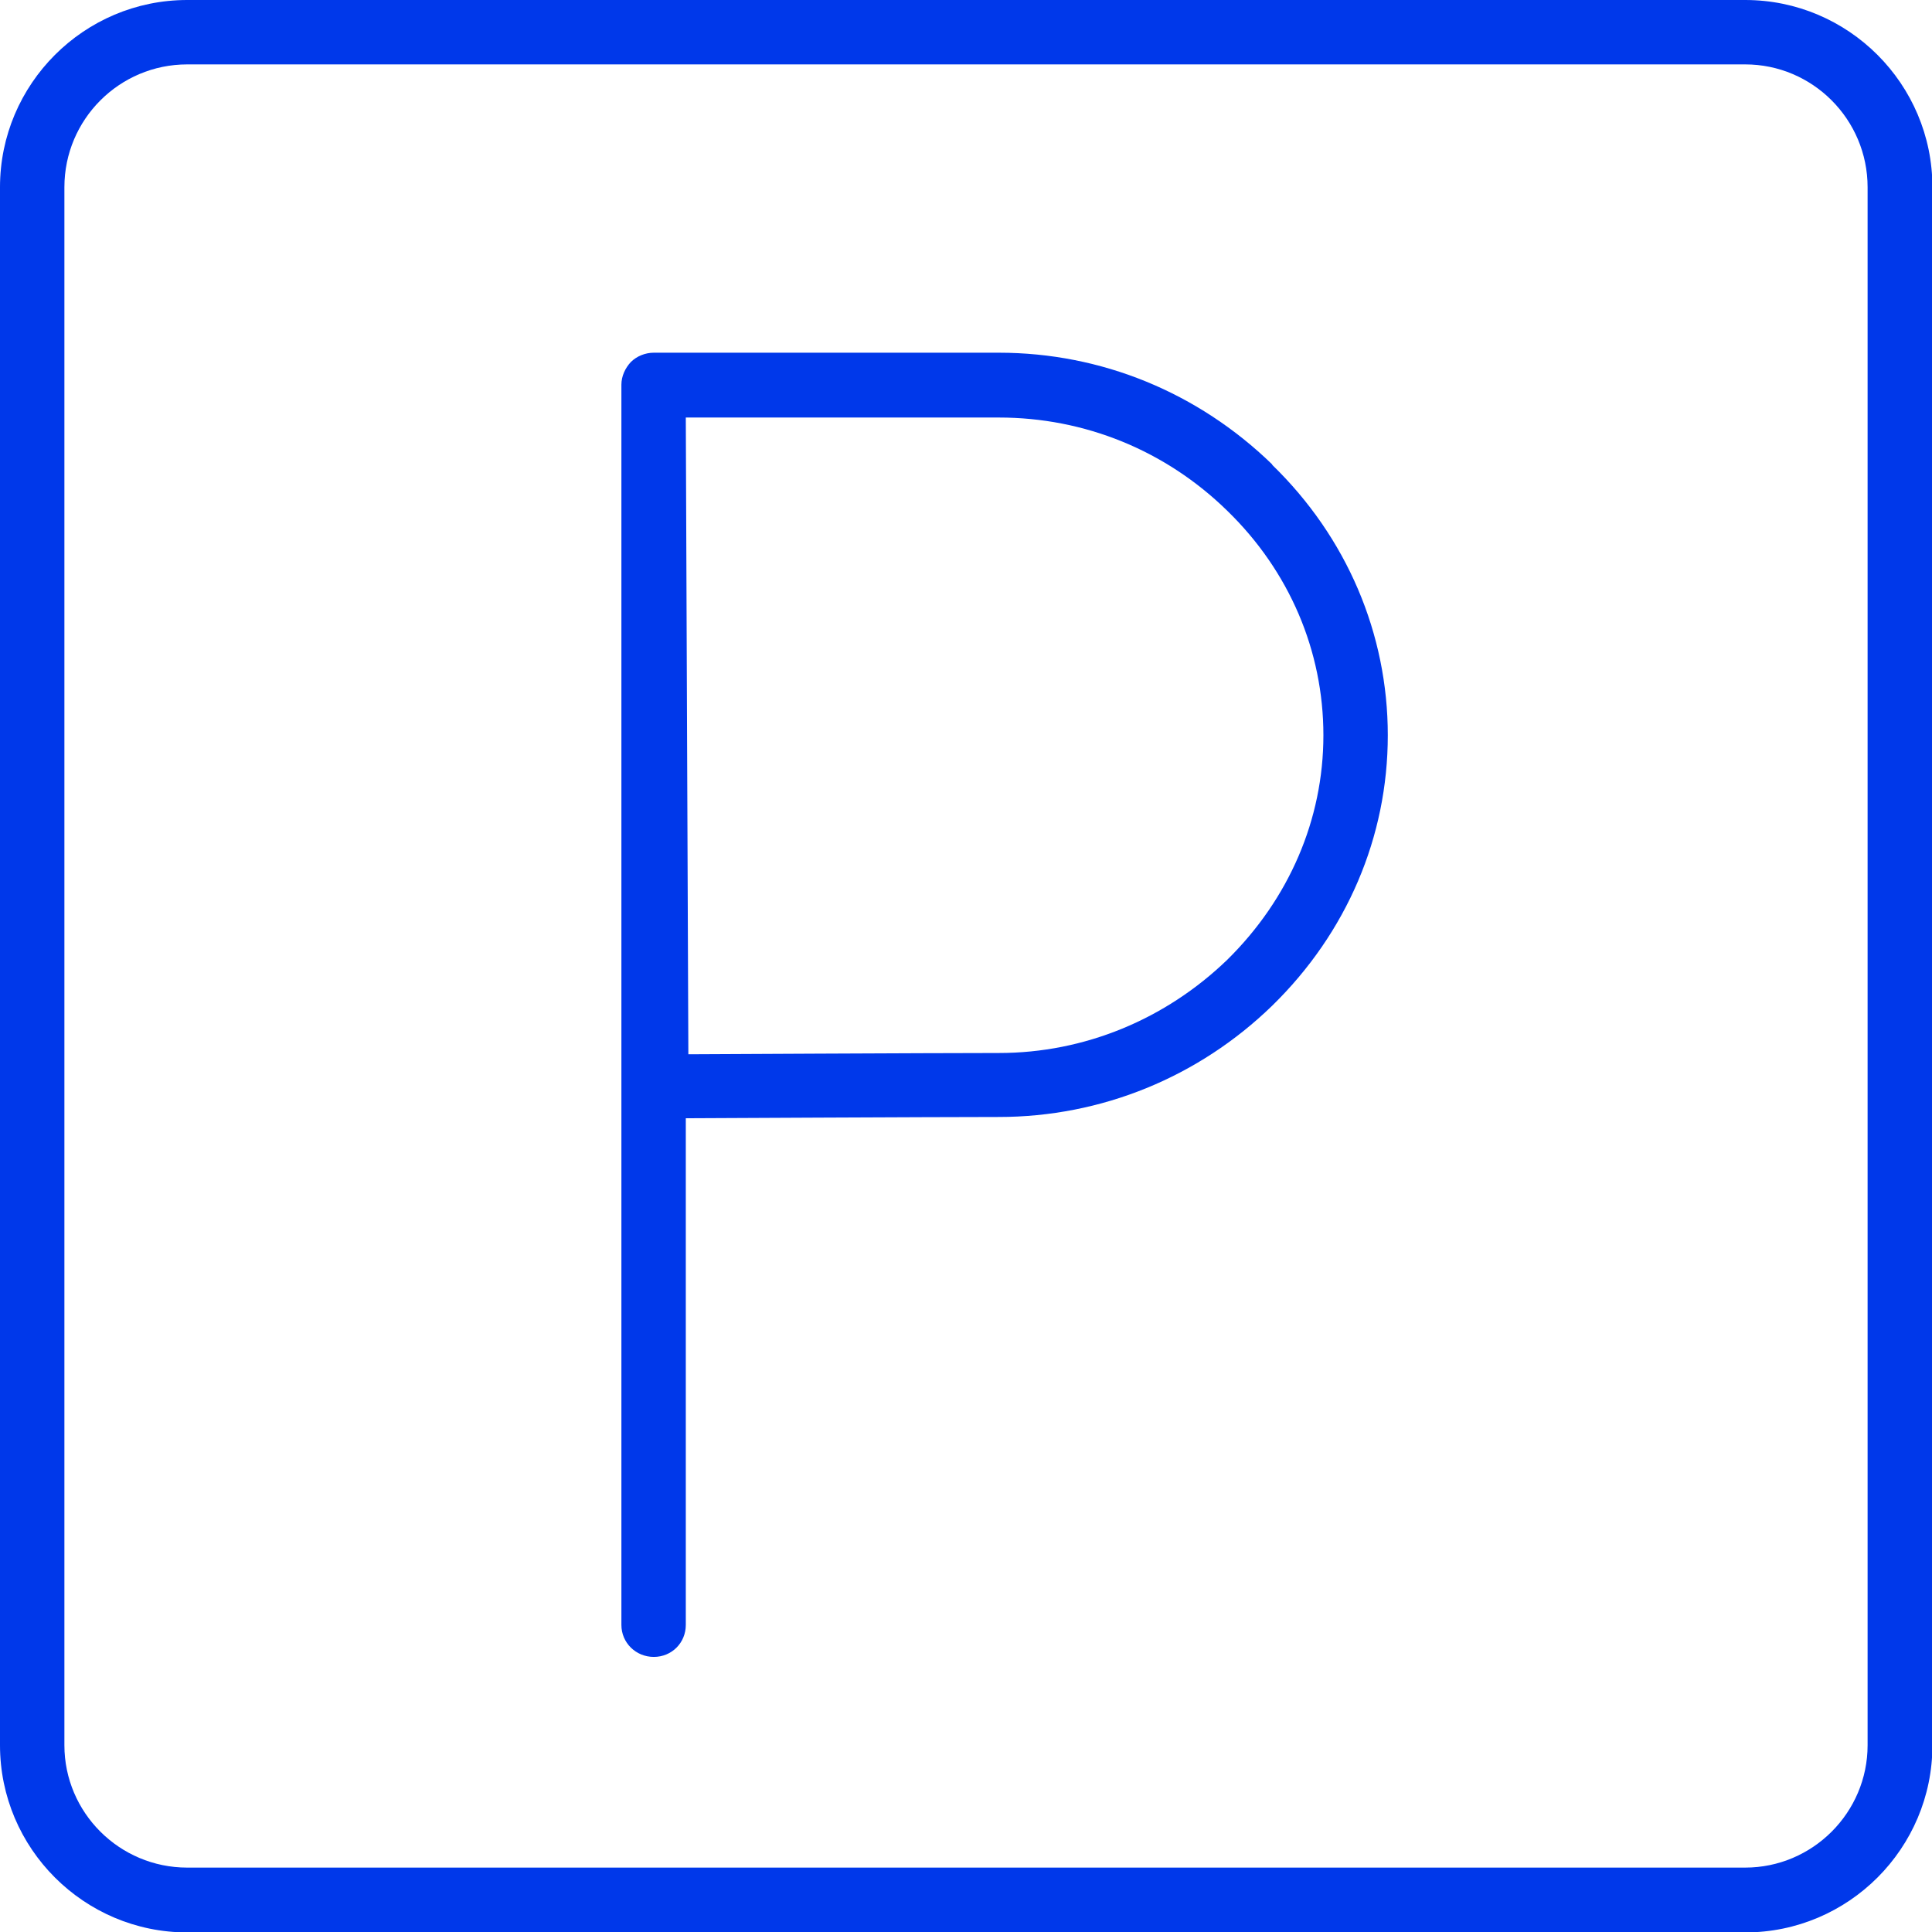
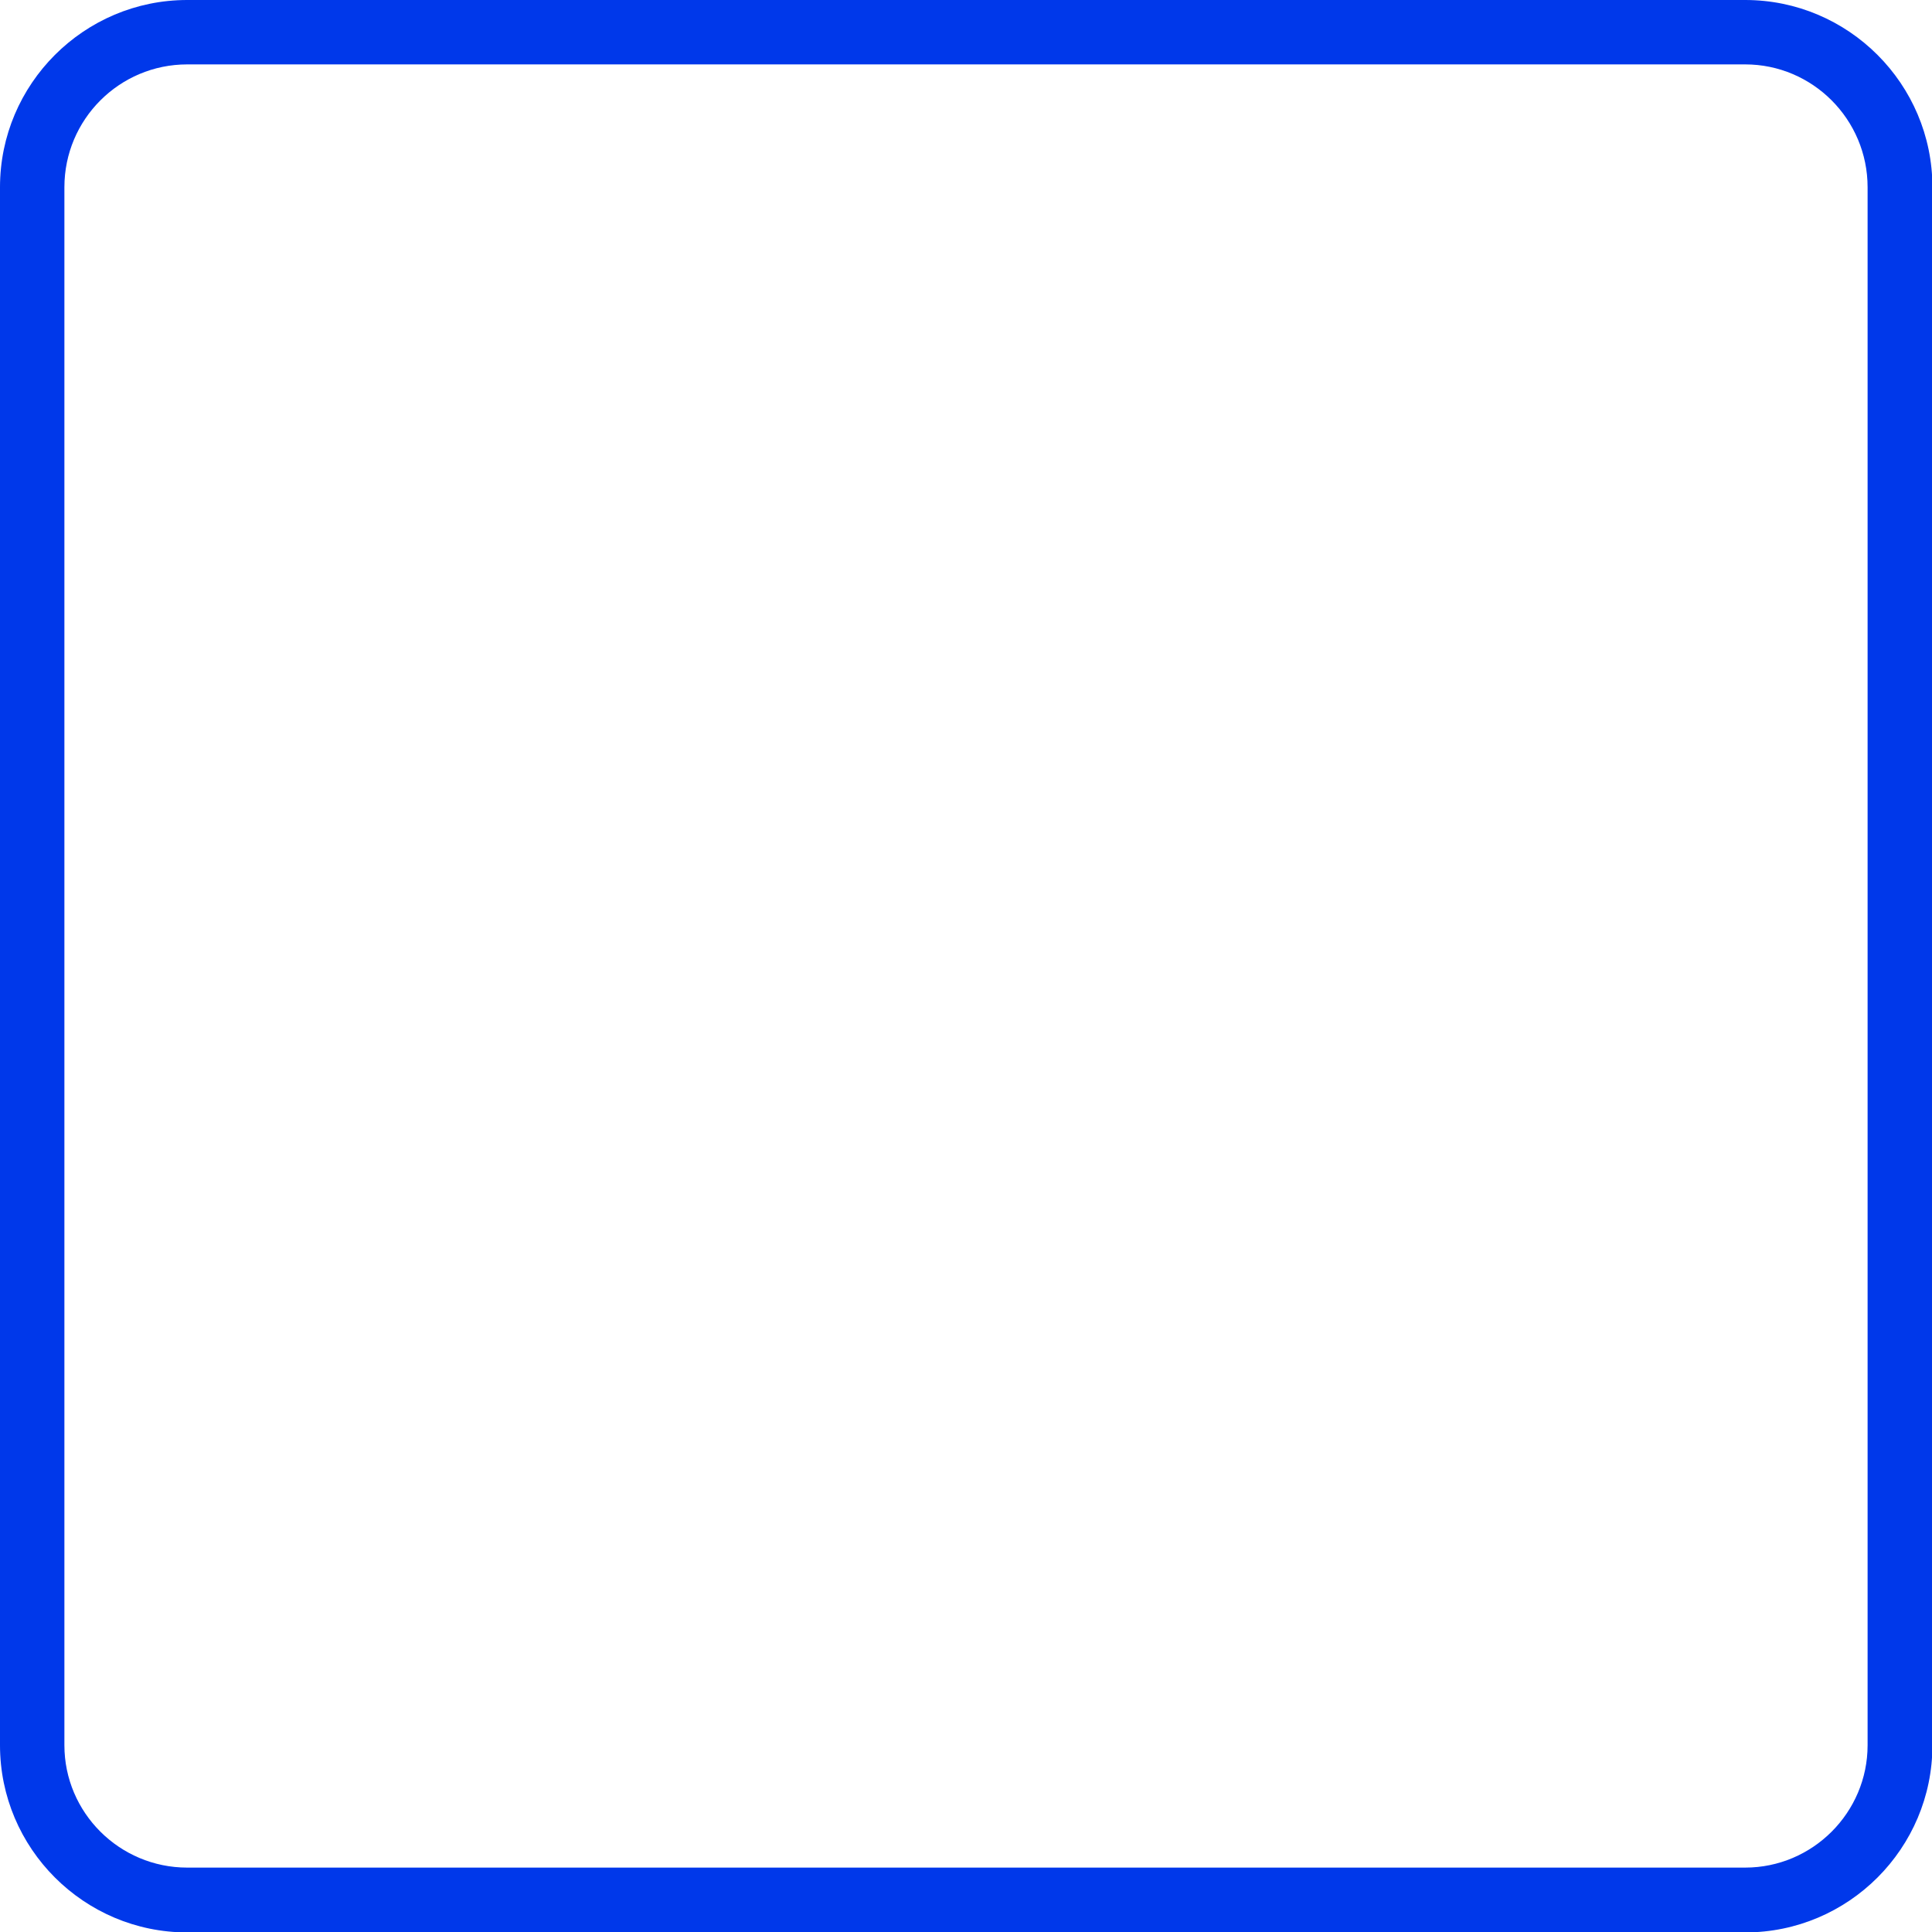
<svg xmlns="http://www.w3.org/2000/svg" viewBox="0 0 45.3 45.3">
  <defs>
    <style>.d{fill:#0038ea;}</style>
  </defs>
  <g id="a" />
  <g id="b">
    <g id="c">
      <g>
        <path class="d" d="M40.92,0H4.39C1.97,0,0,1.97,0,4.39V40.92c0,2.42,1.97,4.39,4.39,4.39H40.92c2.42,0,4.39-1.97,4.39-4.39V4.39c0-2.42-1.97-4.39-4.39-4.39Zm2.87,40.92c0,1.58-1.29,2.87-2.87,2.87H4.39c-1.59,0-2.88-1.29-2.88-2.87V4.39c0-1.59,1.29-2.88,2.88-2.88H40.92c1.58,0,2.87,1.29,2.87,2.88V40.92Z" />
-         <path class="d" d="M29.83,10.89c-1.74-1.69-4.01-2.62-6.41-2.62H15.33c-.2,0-.4,.08-.54,.22-.13,.14-.22,.33-.22,.53v29.08c0,.42,.34,.75,.76,.75s.75-.33,.75-.75v-11.88s5.9-.03,7.34-.03c2.4,0,4.68-.93,6.41-2.61,1.75-1.71,2.71-3.96,2.71-6.34s-.96-4.64-2.71-6.34Zm-1.05,11.61c-1.45,1.4-3.35,2.19-5.36,2.19-1.55,0-7.28,.03-7.28,.03l-.06-14.93h7.34c2.01,0,3.91,.77,5.36,2.19,1.45,1.41,2.25,3.28,2.25,5.26s-.81,3.84-2.25,5.26Z" />
      </g>
    </g>
  </g>
</svg>